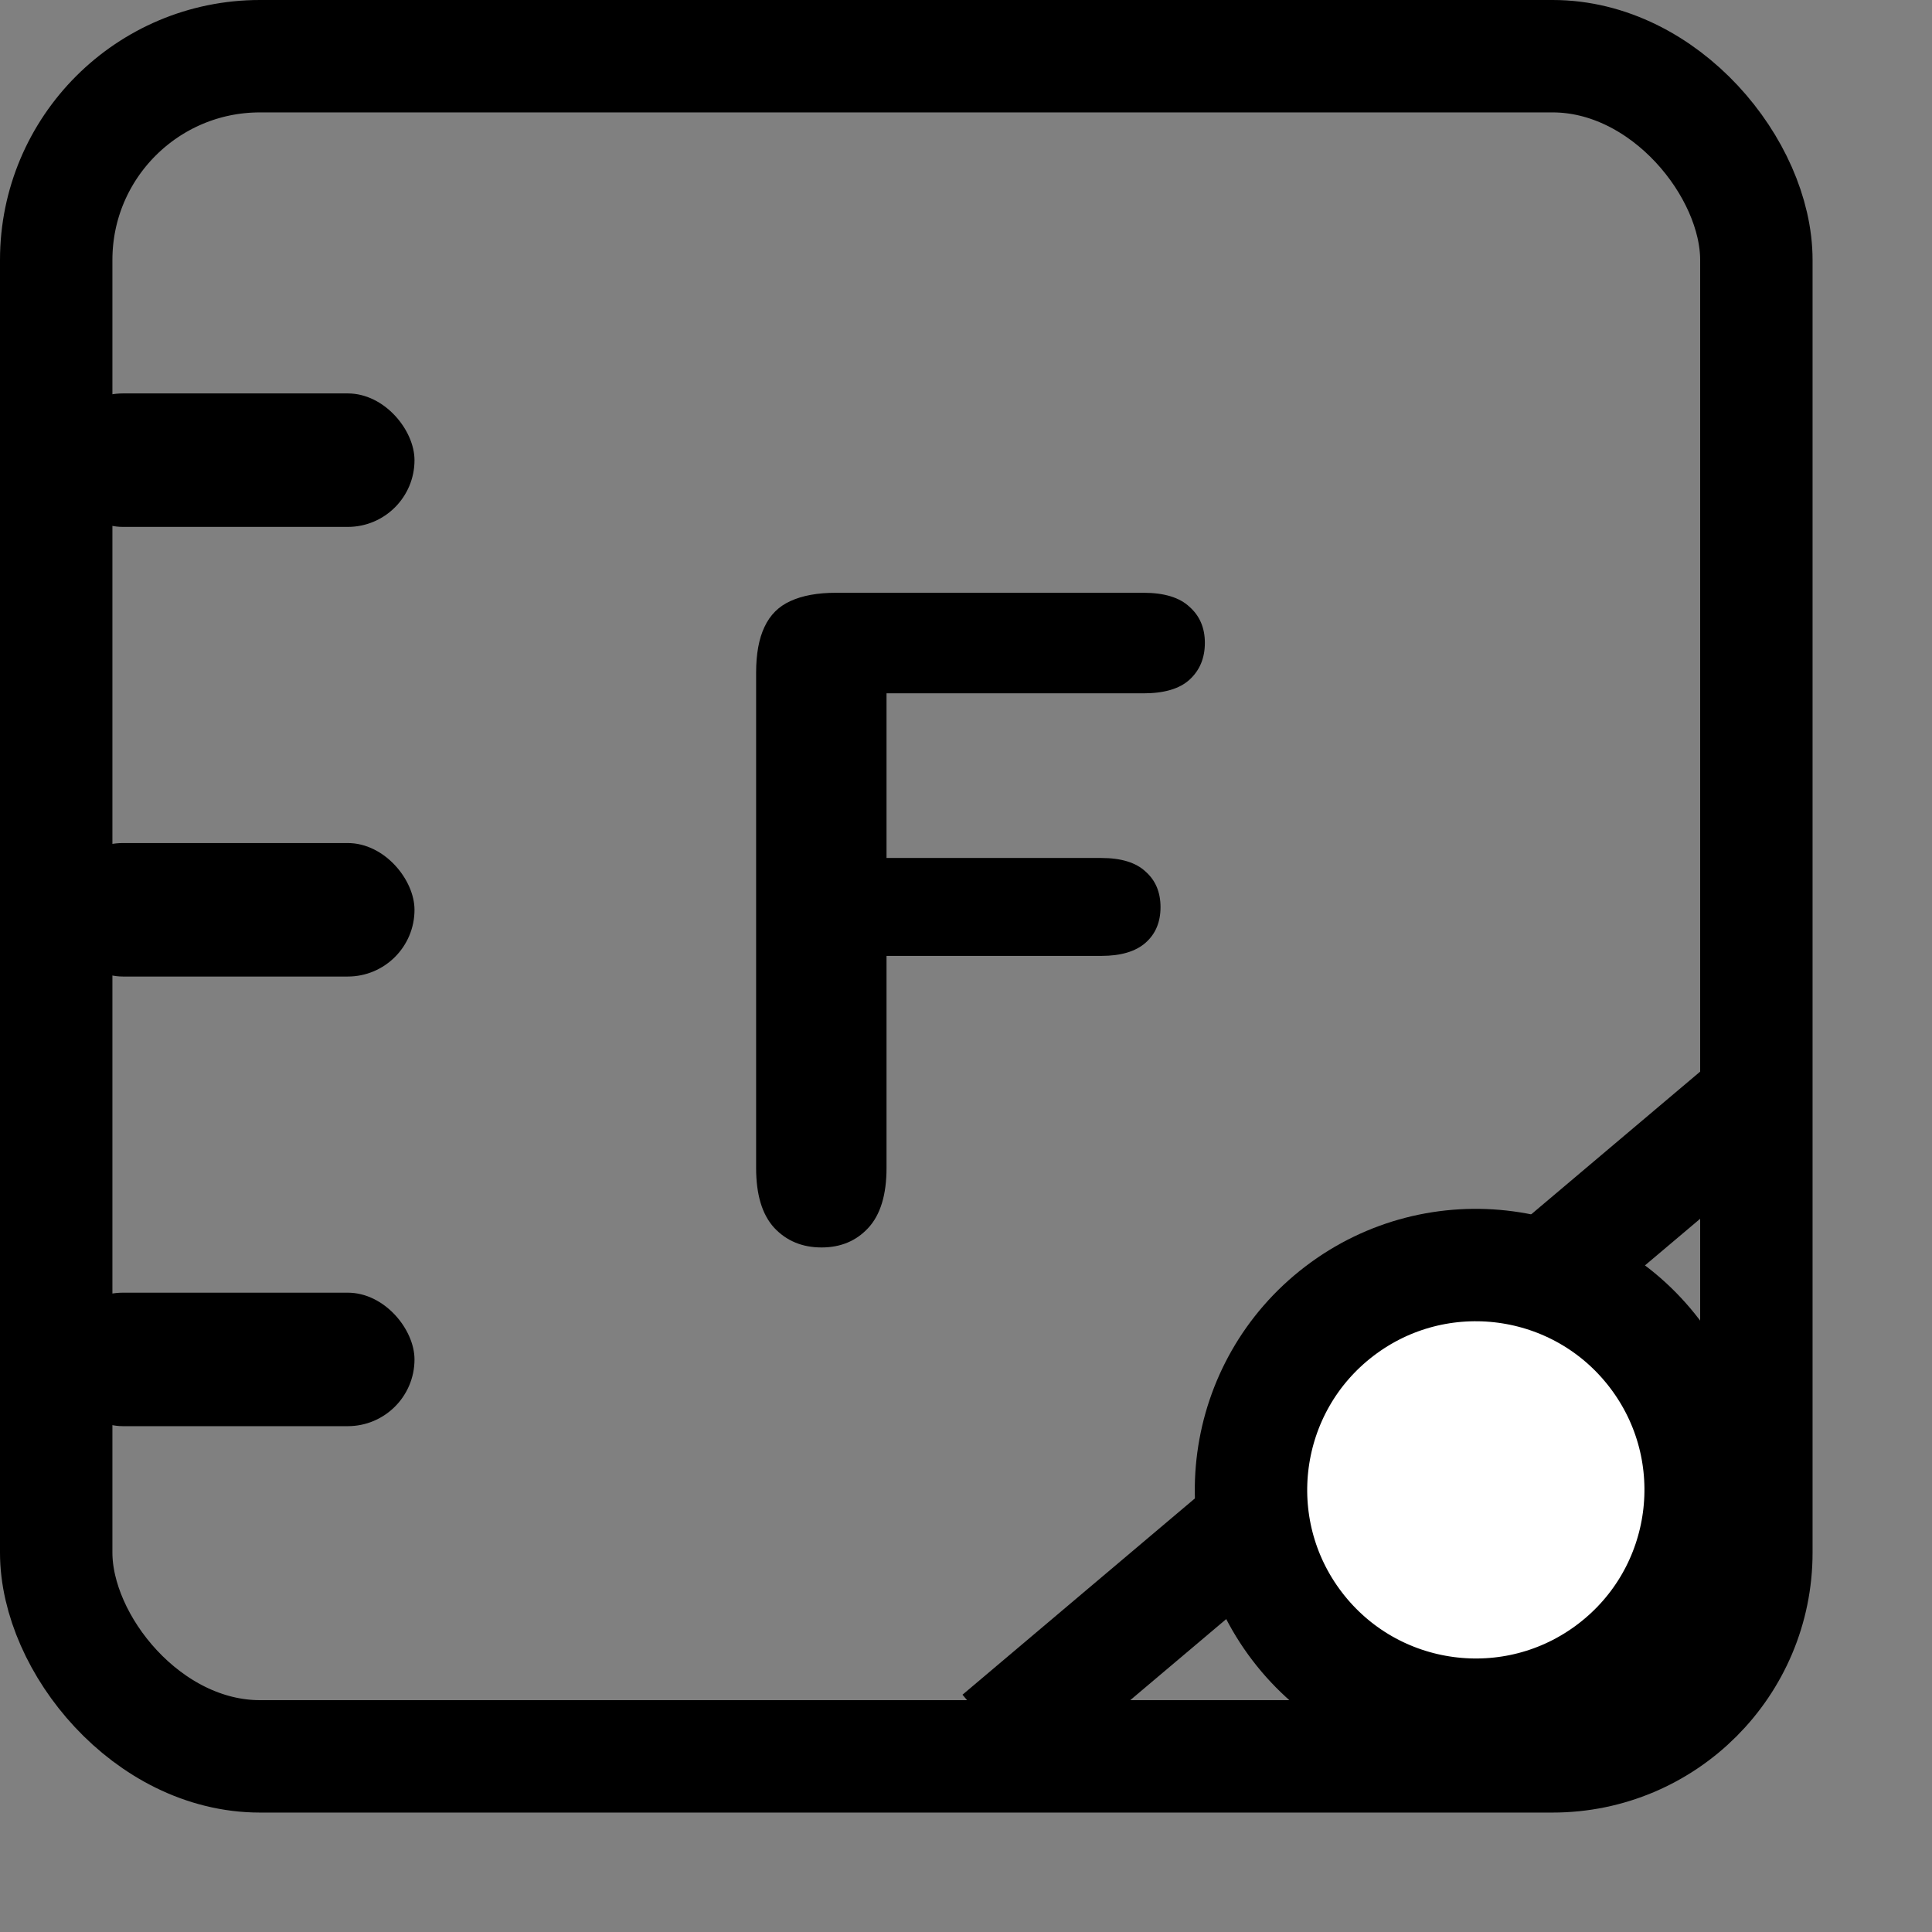
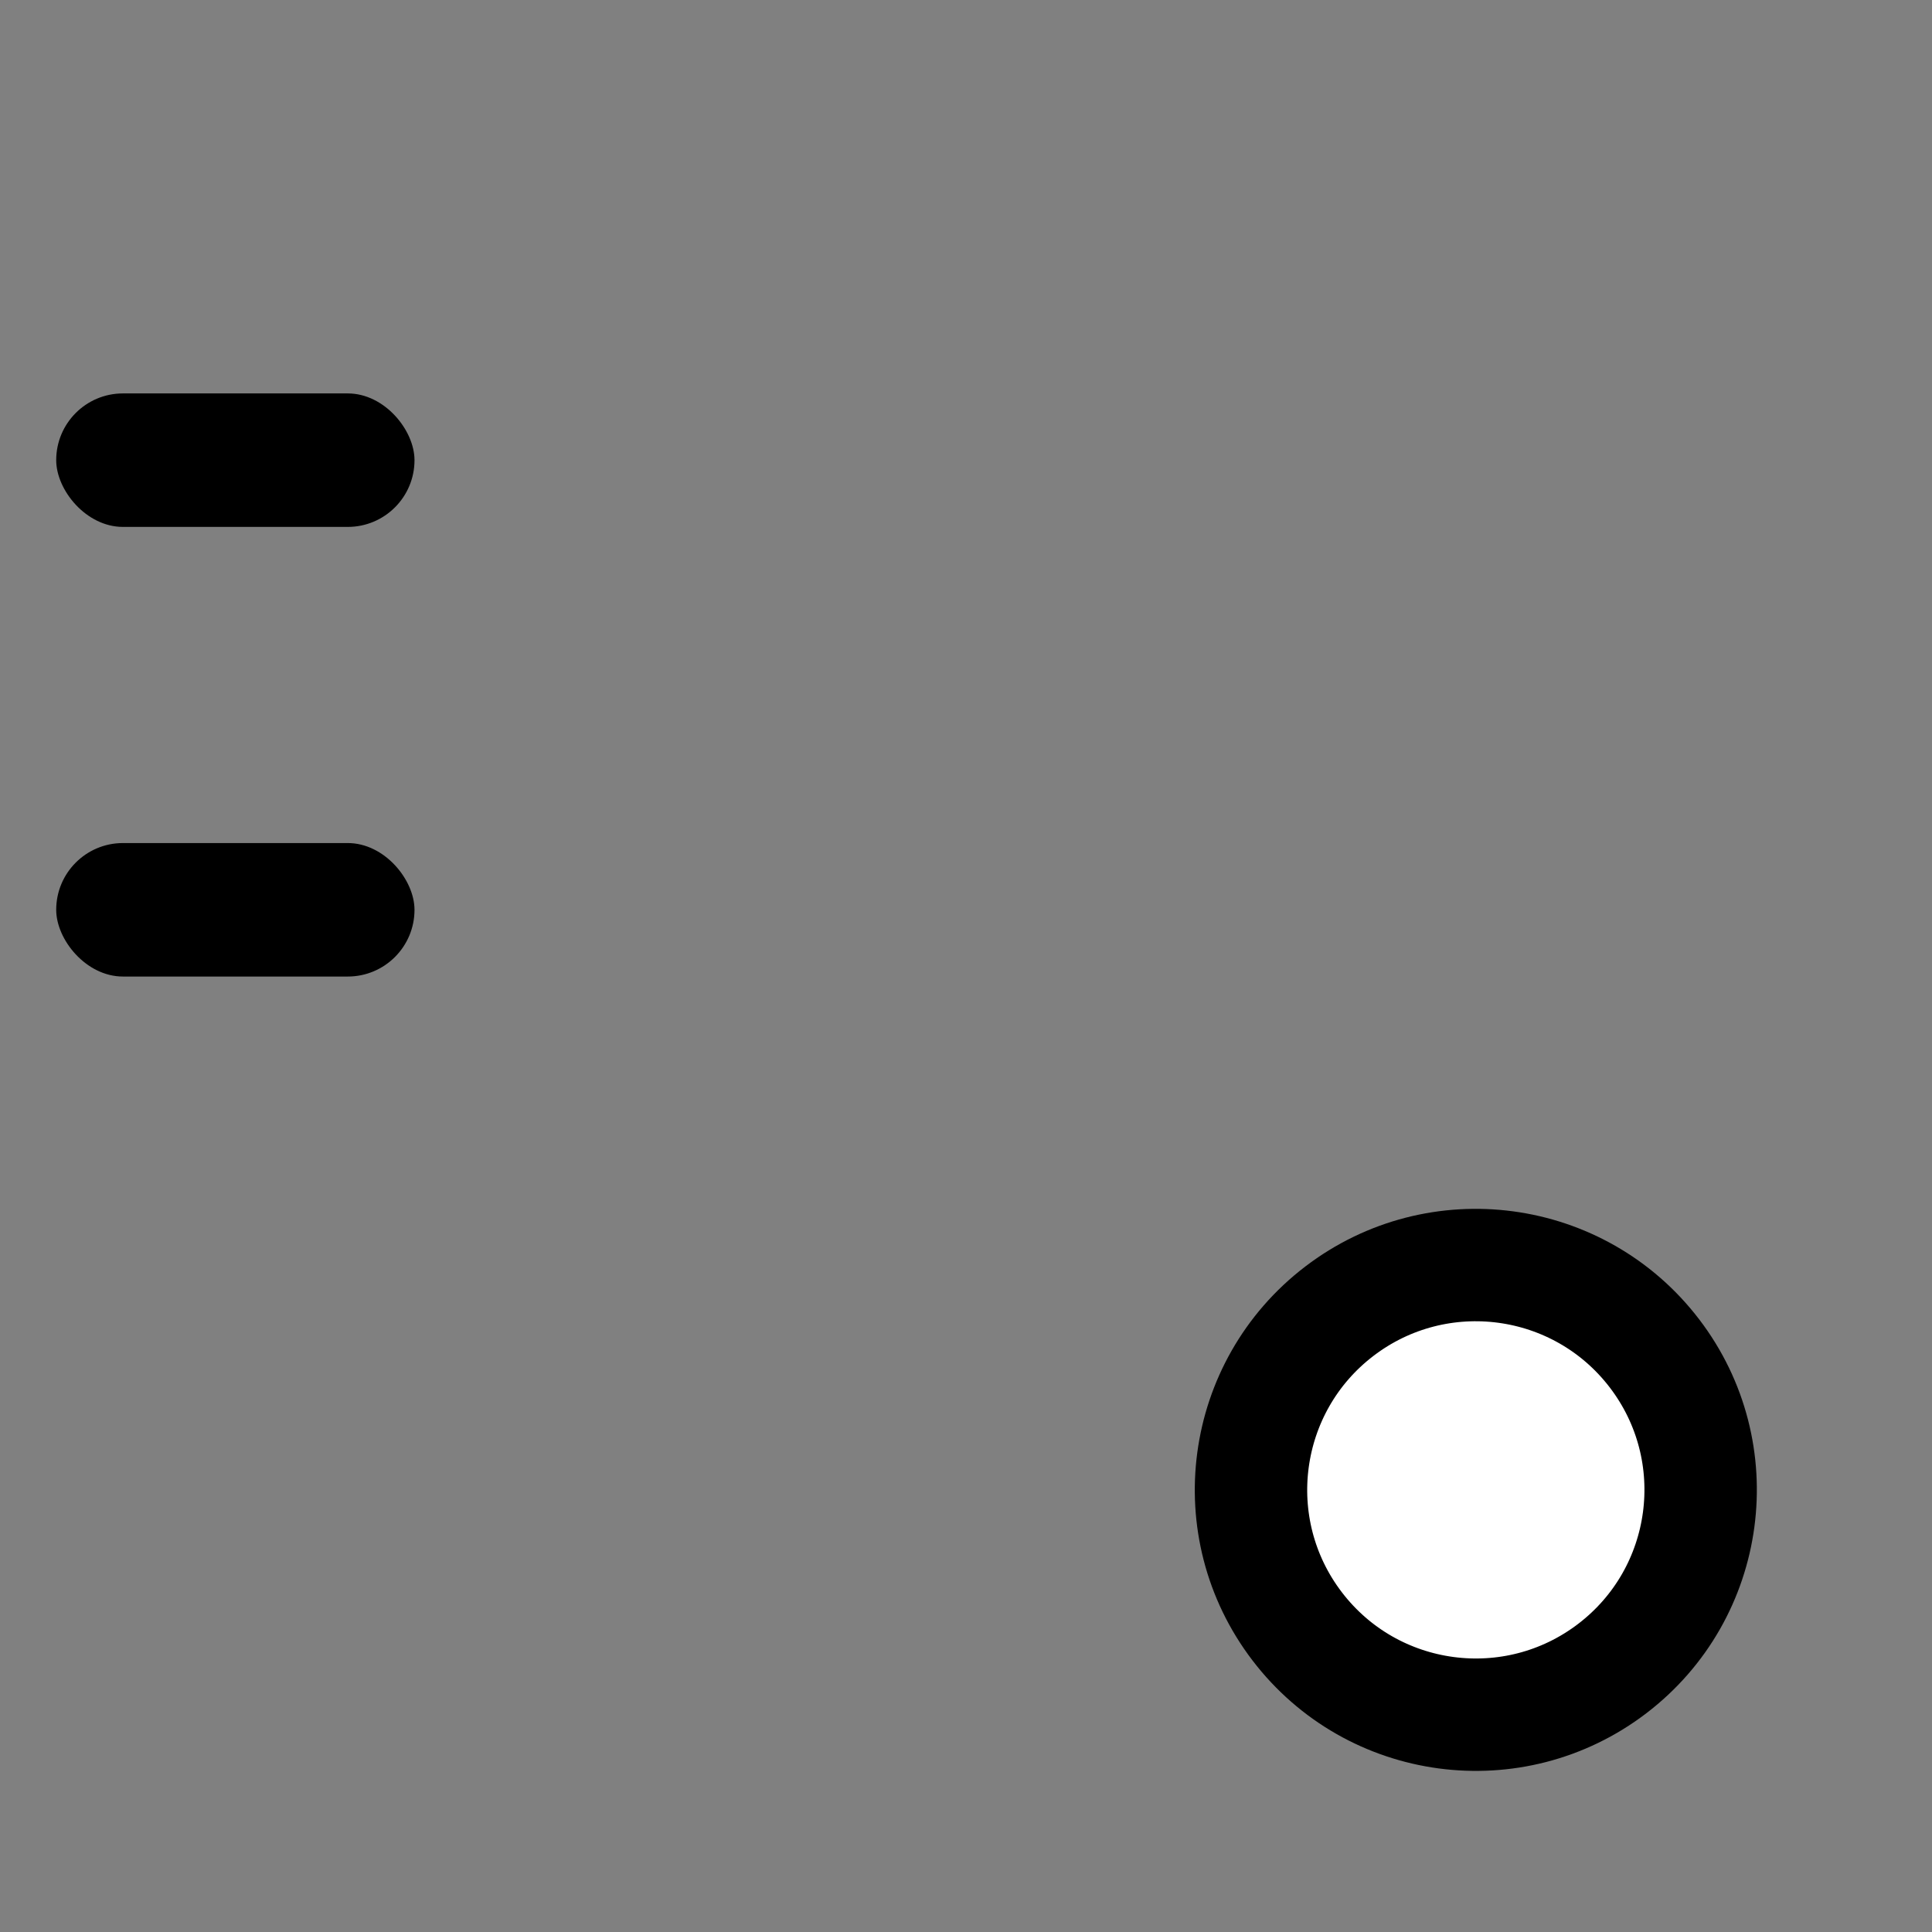
<svg xmlns="http://www.w3.org/2000/svg" width="50" height="50" viewBox="0 0 275 275" fill="none">
  <rect x="0" y="0" width="275" height="275" fill="#808080" stroke="none" />
-   <rect x="8" y="8" width="242" height="242" rx="29" stroke="black" stroke-width="16" />
-   <line x1="250.162" y1="156.112" x2="142.162" y2="247.337" stroke="black" stroke-width="16" />
  <circle cx="210.068" cy="212.068" r="32" transform="rotate(-37.374 210.068 212.068)" fill="white" stroke="black" stroke-width="16" />
-   <path d="M162.75 98.688H126.188V122.125H156.75C159.583 122.125 161.688 122.771 163.062 124.062C164.479 125.312 165.188 127 165.188 129.125C165.188 131.25 164.479 132.938 163.062 134.188C161.646 135.438 159.542 136.062 156.75 136.062H126.188V166.25C126.188 170.083 125.312 172.938 123.562 174.812C121.854 176.646 119.646 177.562 116.938 177.562C114.188 177.562 111.938 176.625 110.188 174.75C108.479 172.875 107.625 170.042 107.625 166.25V95.75C107.625 93.083 108.021 90.917 108.812 89.25C109.604 87.542 110.833 86.312 112.5 85.562C114.208 84.771 116.375 84.375 119 84.375H162.75C165.708 84.375 167.896 85.042 169.312 86.375C170.771 87.667 171.5 89.375 171.5 91.5C171.5 93.667 170.771 95.417 169.312 96.75C167.896 98.042 165.708 98.688 162.75 98.688Z" fill="black" />
  <rect x="8" y="56" width="51" height="19" rx="9.5" fill="black" />
  <rect x="8" y="120" width="51" height="19" rx="9.5" fill="black" />
-   <rect x="8" y="184" width="51" height="19" rx="9.5" fill="black" />
</svg>